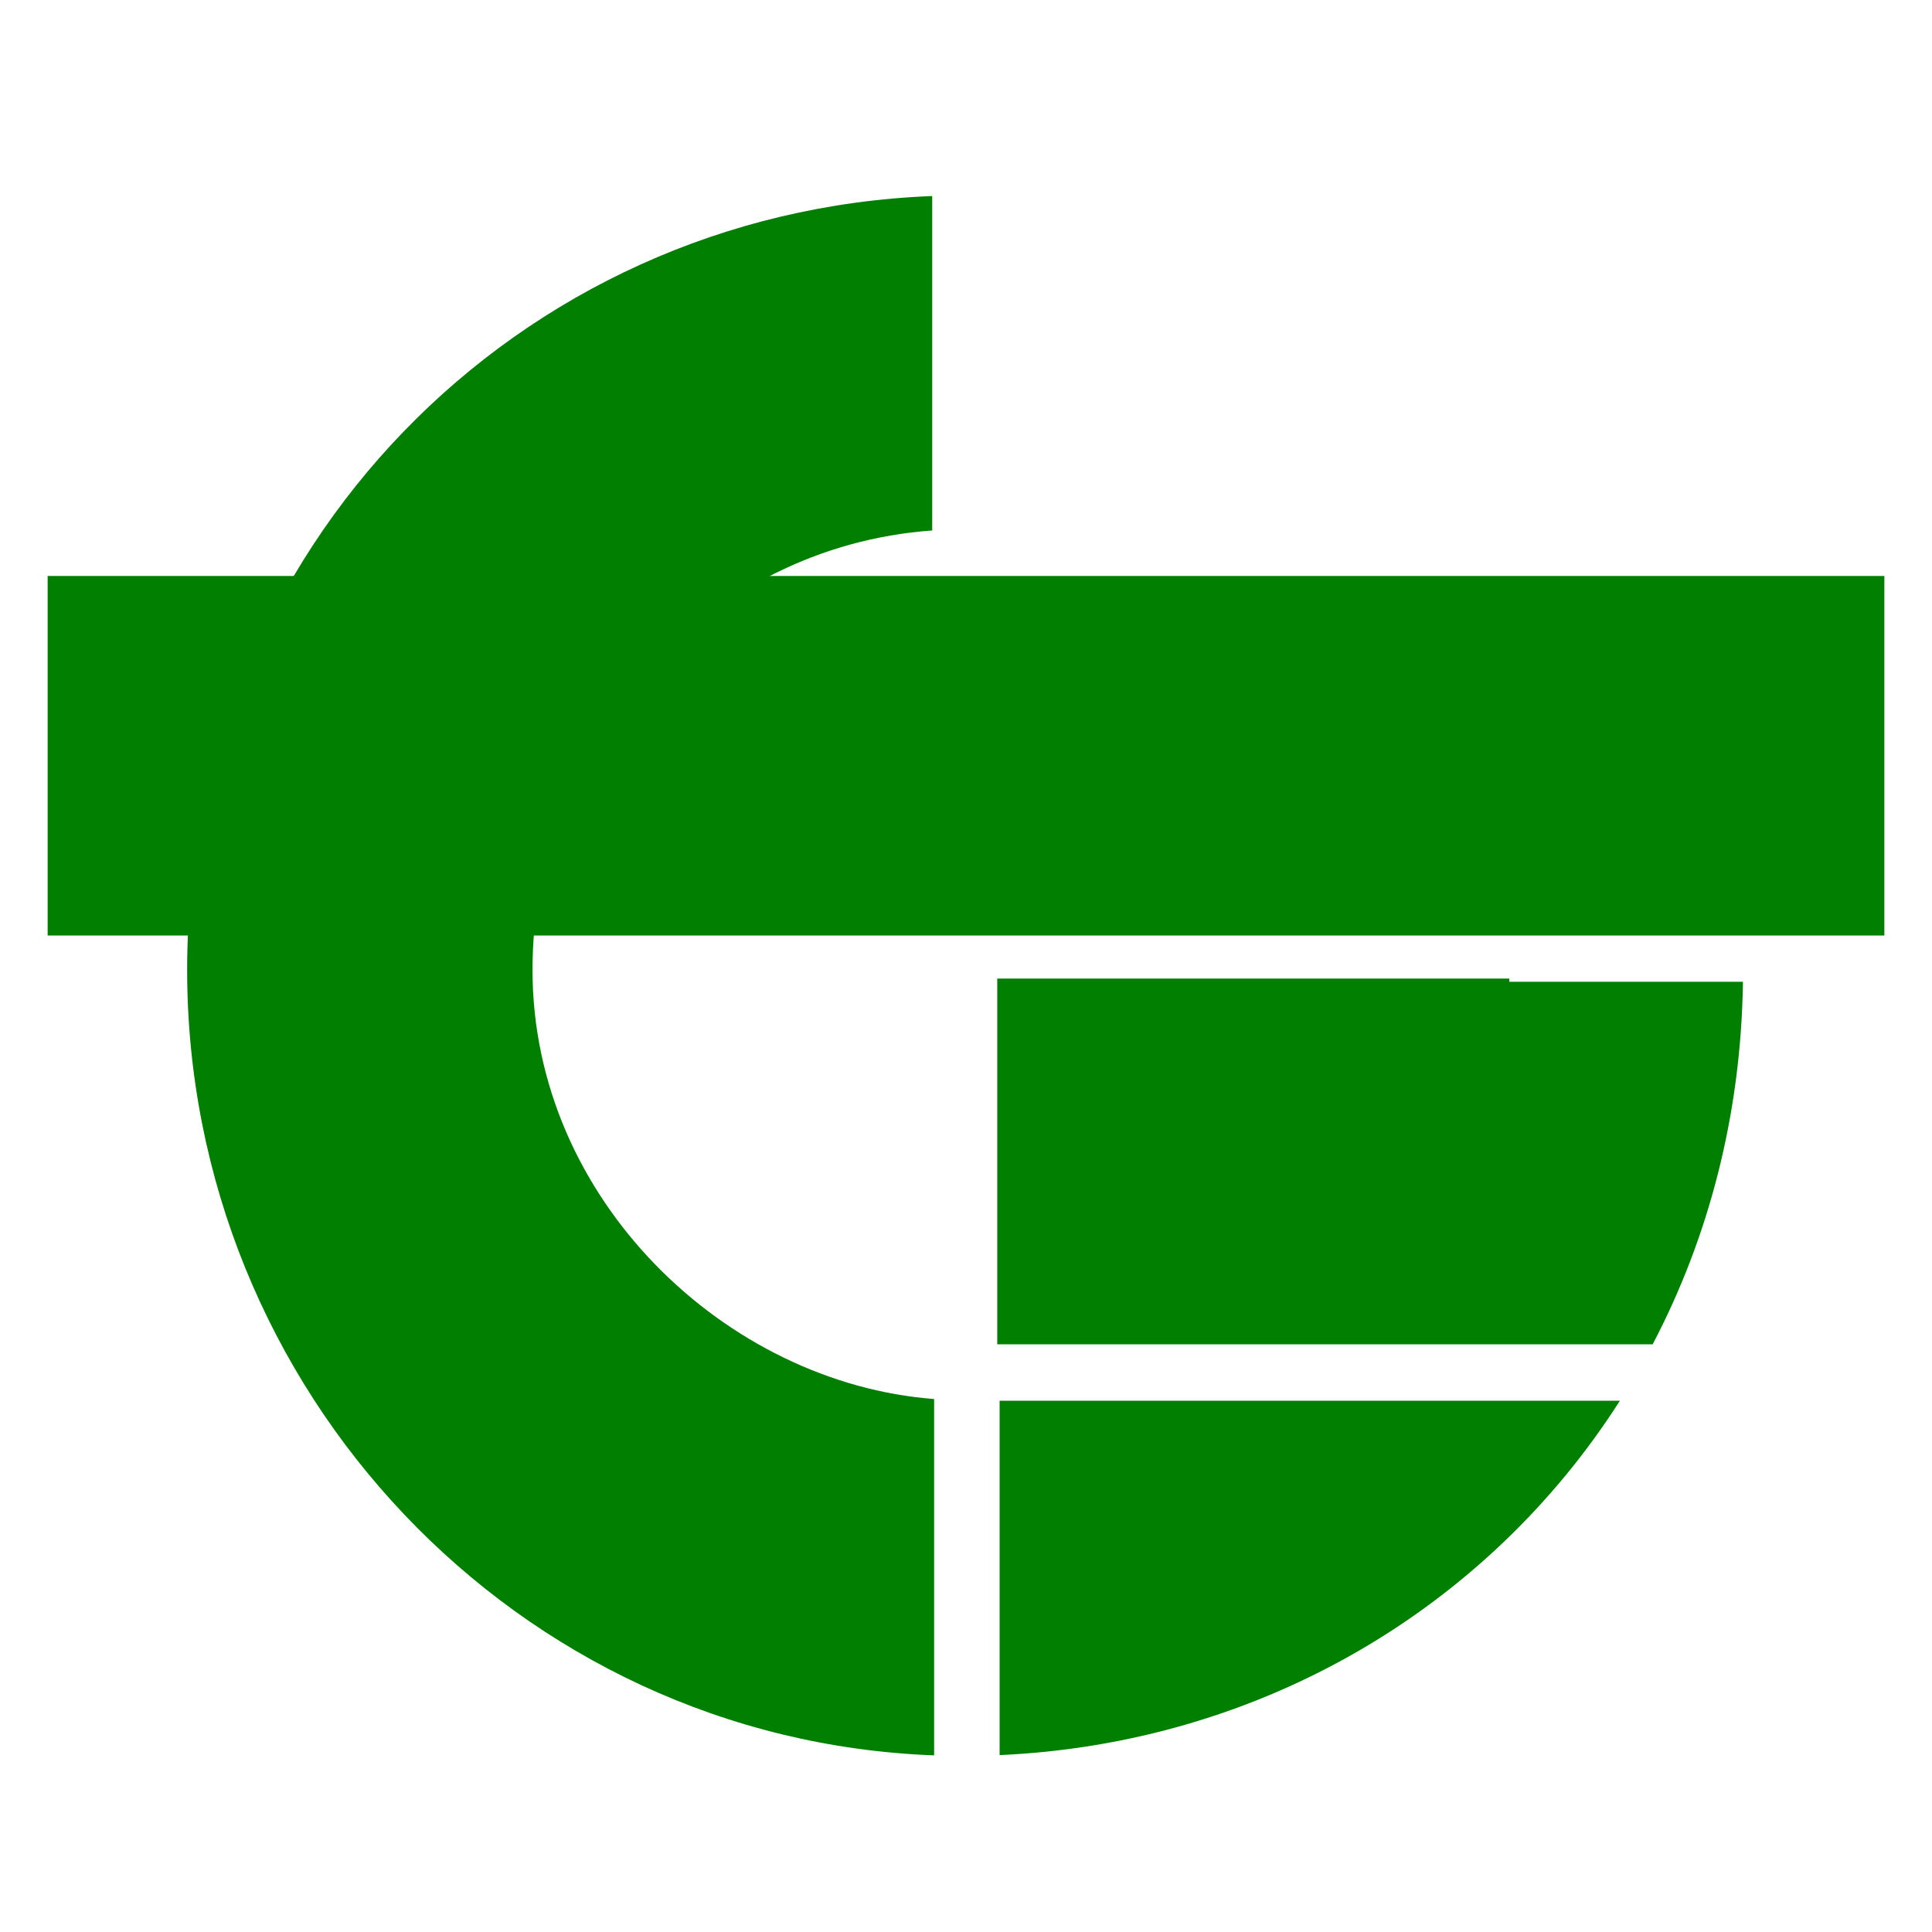
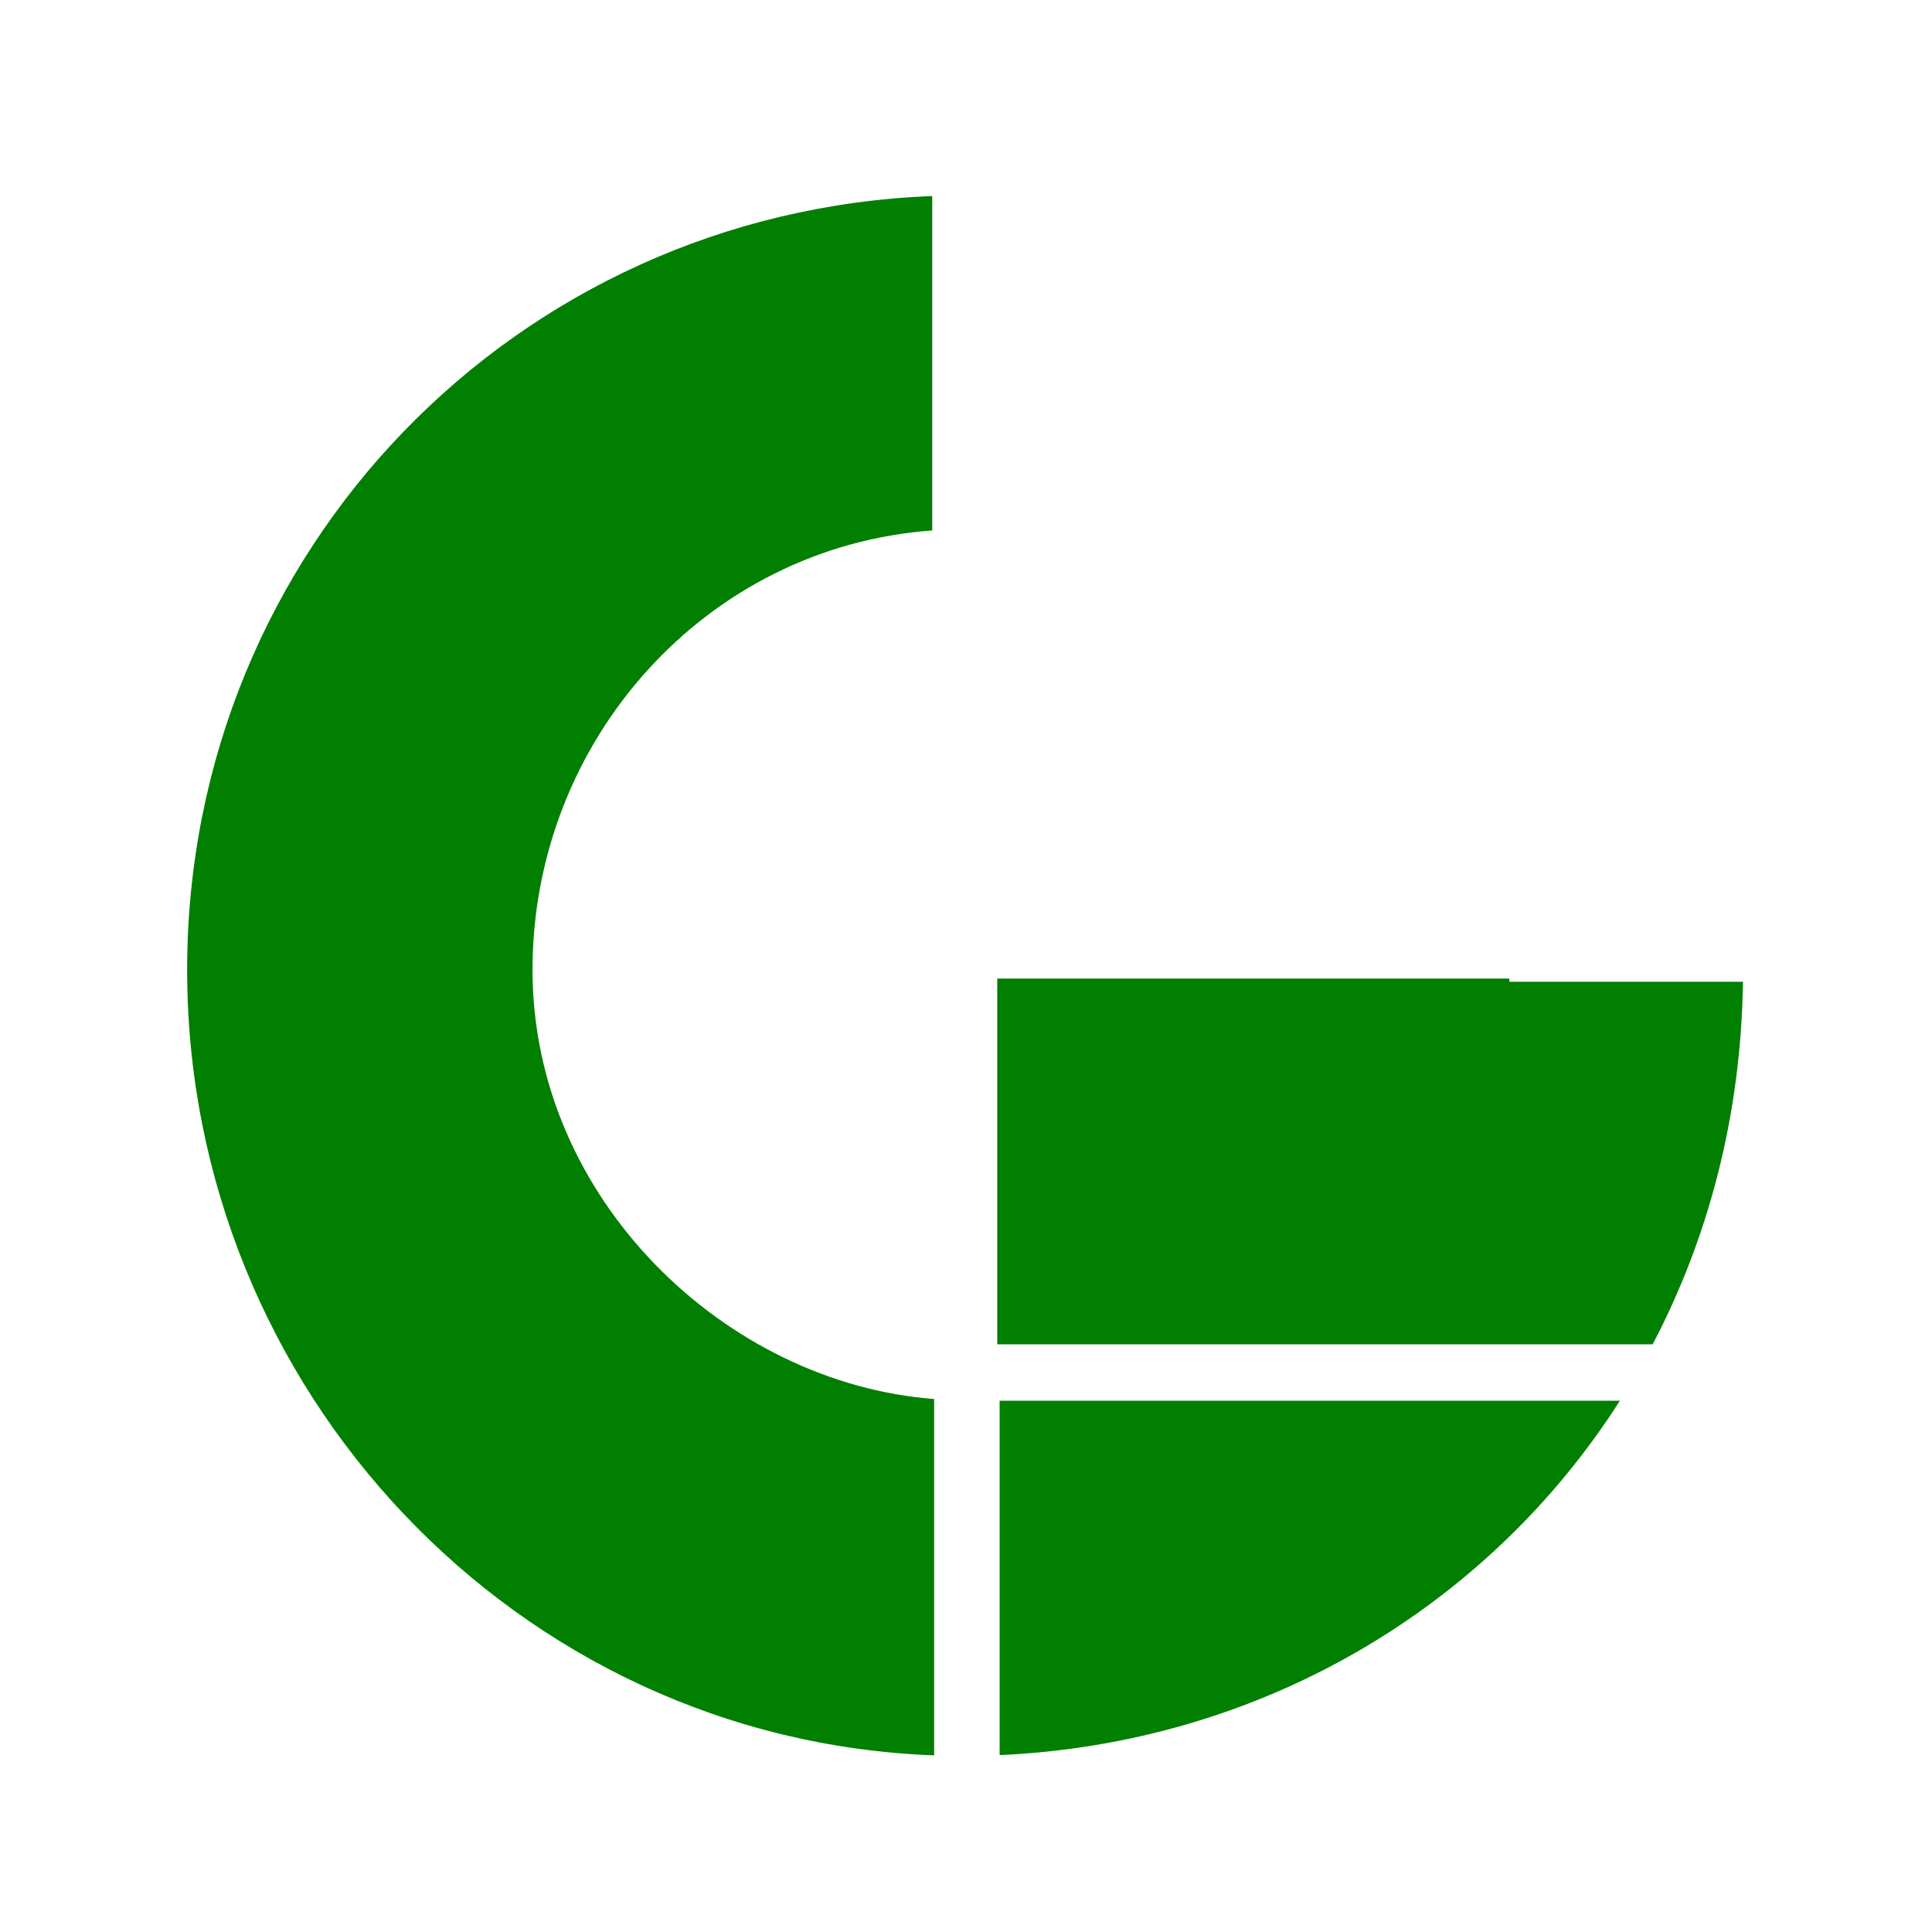
<svg xmlns="http://www.w3.org/2000/svg" width="200" height="200" fill="#007f00">
  <path d="M55.126 100.408c0-23.822 18.01-43.821 41.377-45.493v-34.62c-43.054 1.644-77.13 36.636-77.13 80.113 0 43.543 34.181 79.711 77.328 81.306v-36.888c-21.488-1.626-41.575-20.623-41.575-44.418zm125.303 1.225h-24.187v-.334h-53.008v37.862h67.85c5.797-11.048 9.156-23.756 9.345-37.528zm-76.948 80.055c26.95-1.209 50.485-15.185 64.213-36.687h-64.213v36.687z" />
-   <path d="M4.932 59.625h190.136v37.219H4.932z" />
</svg>